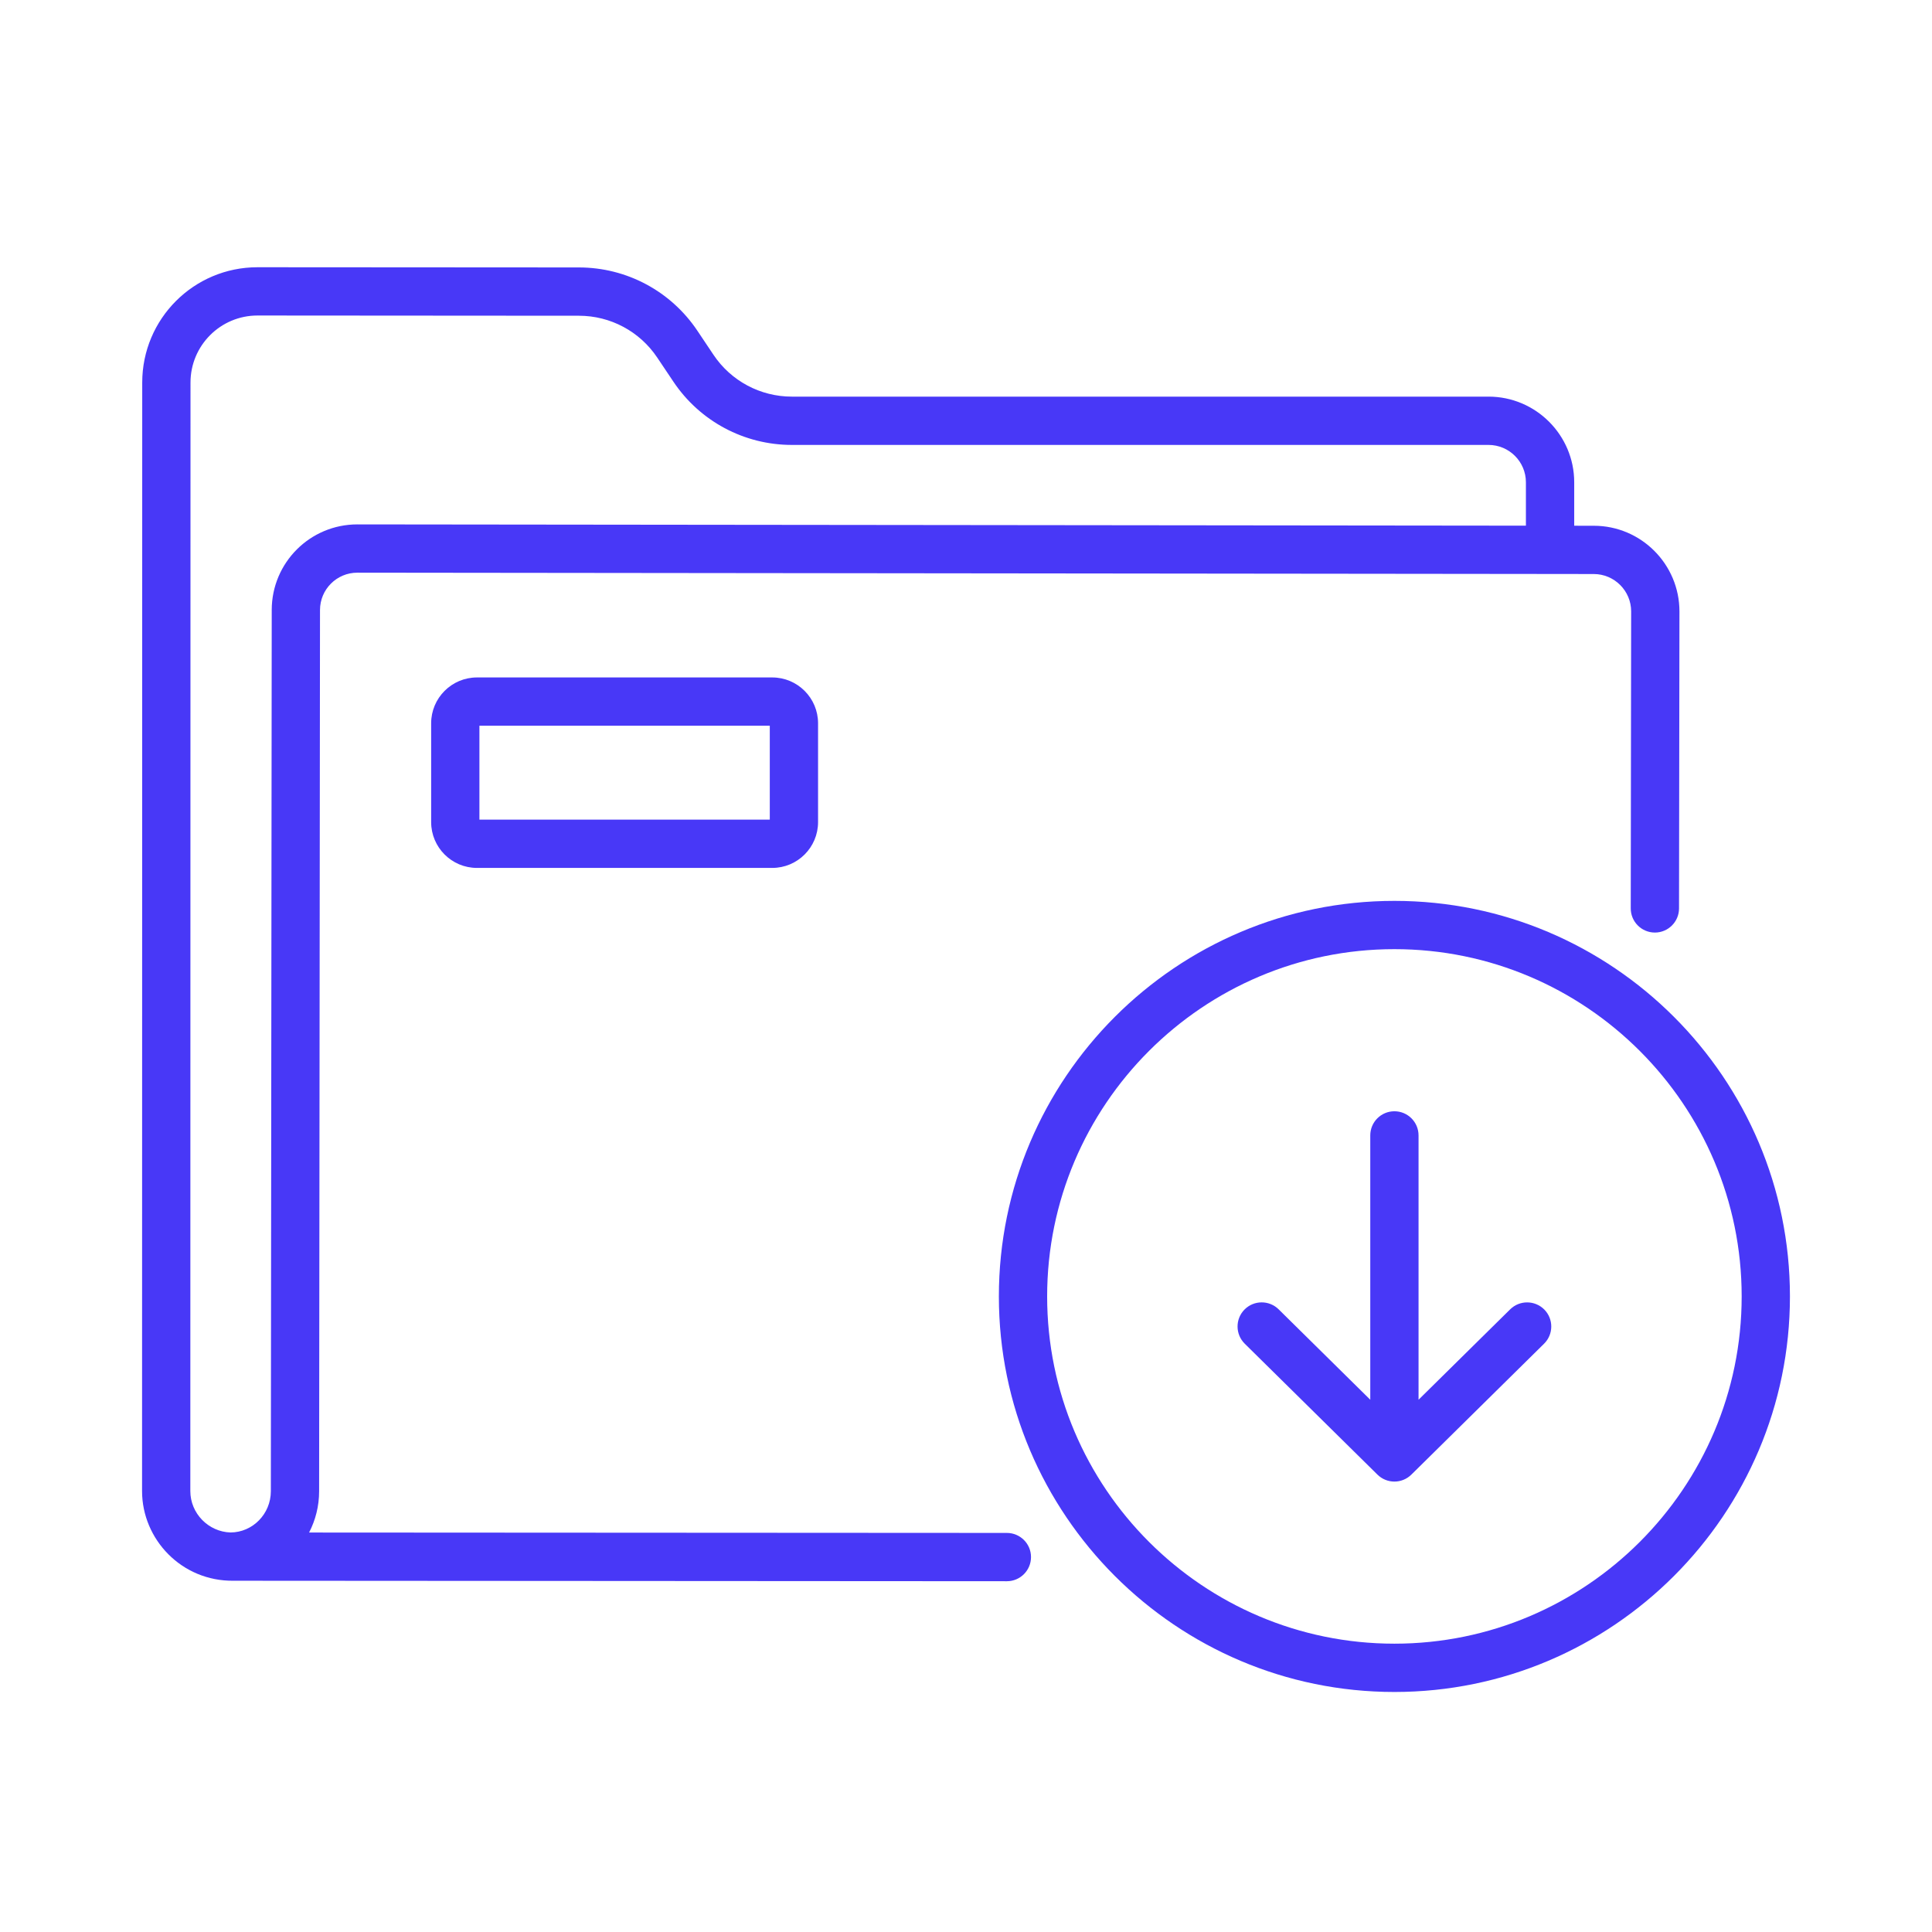
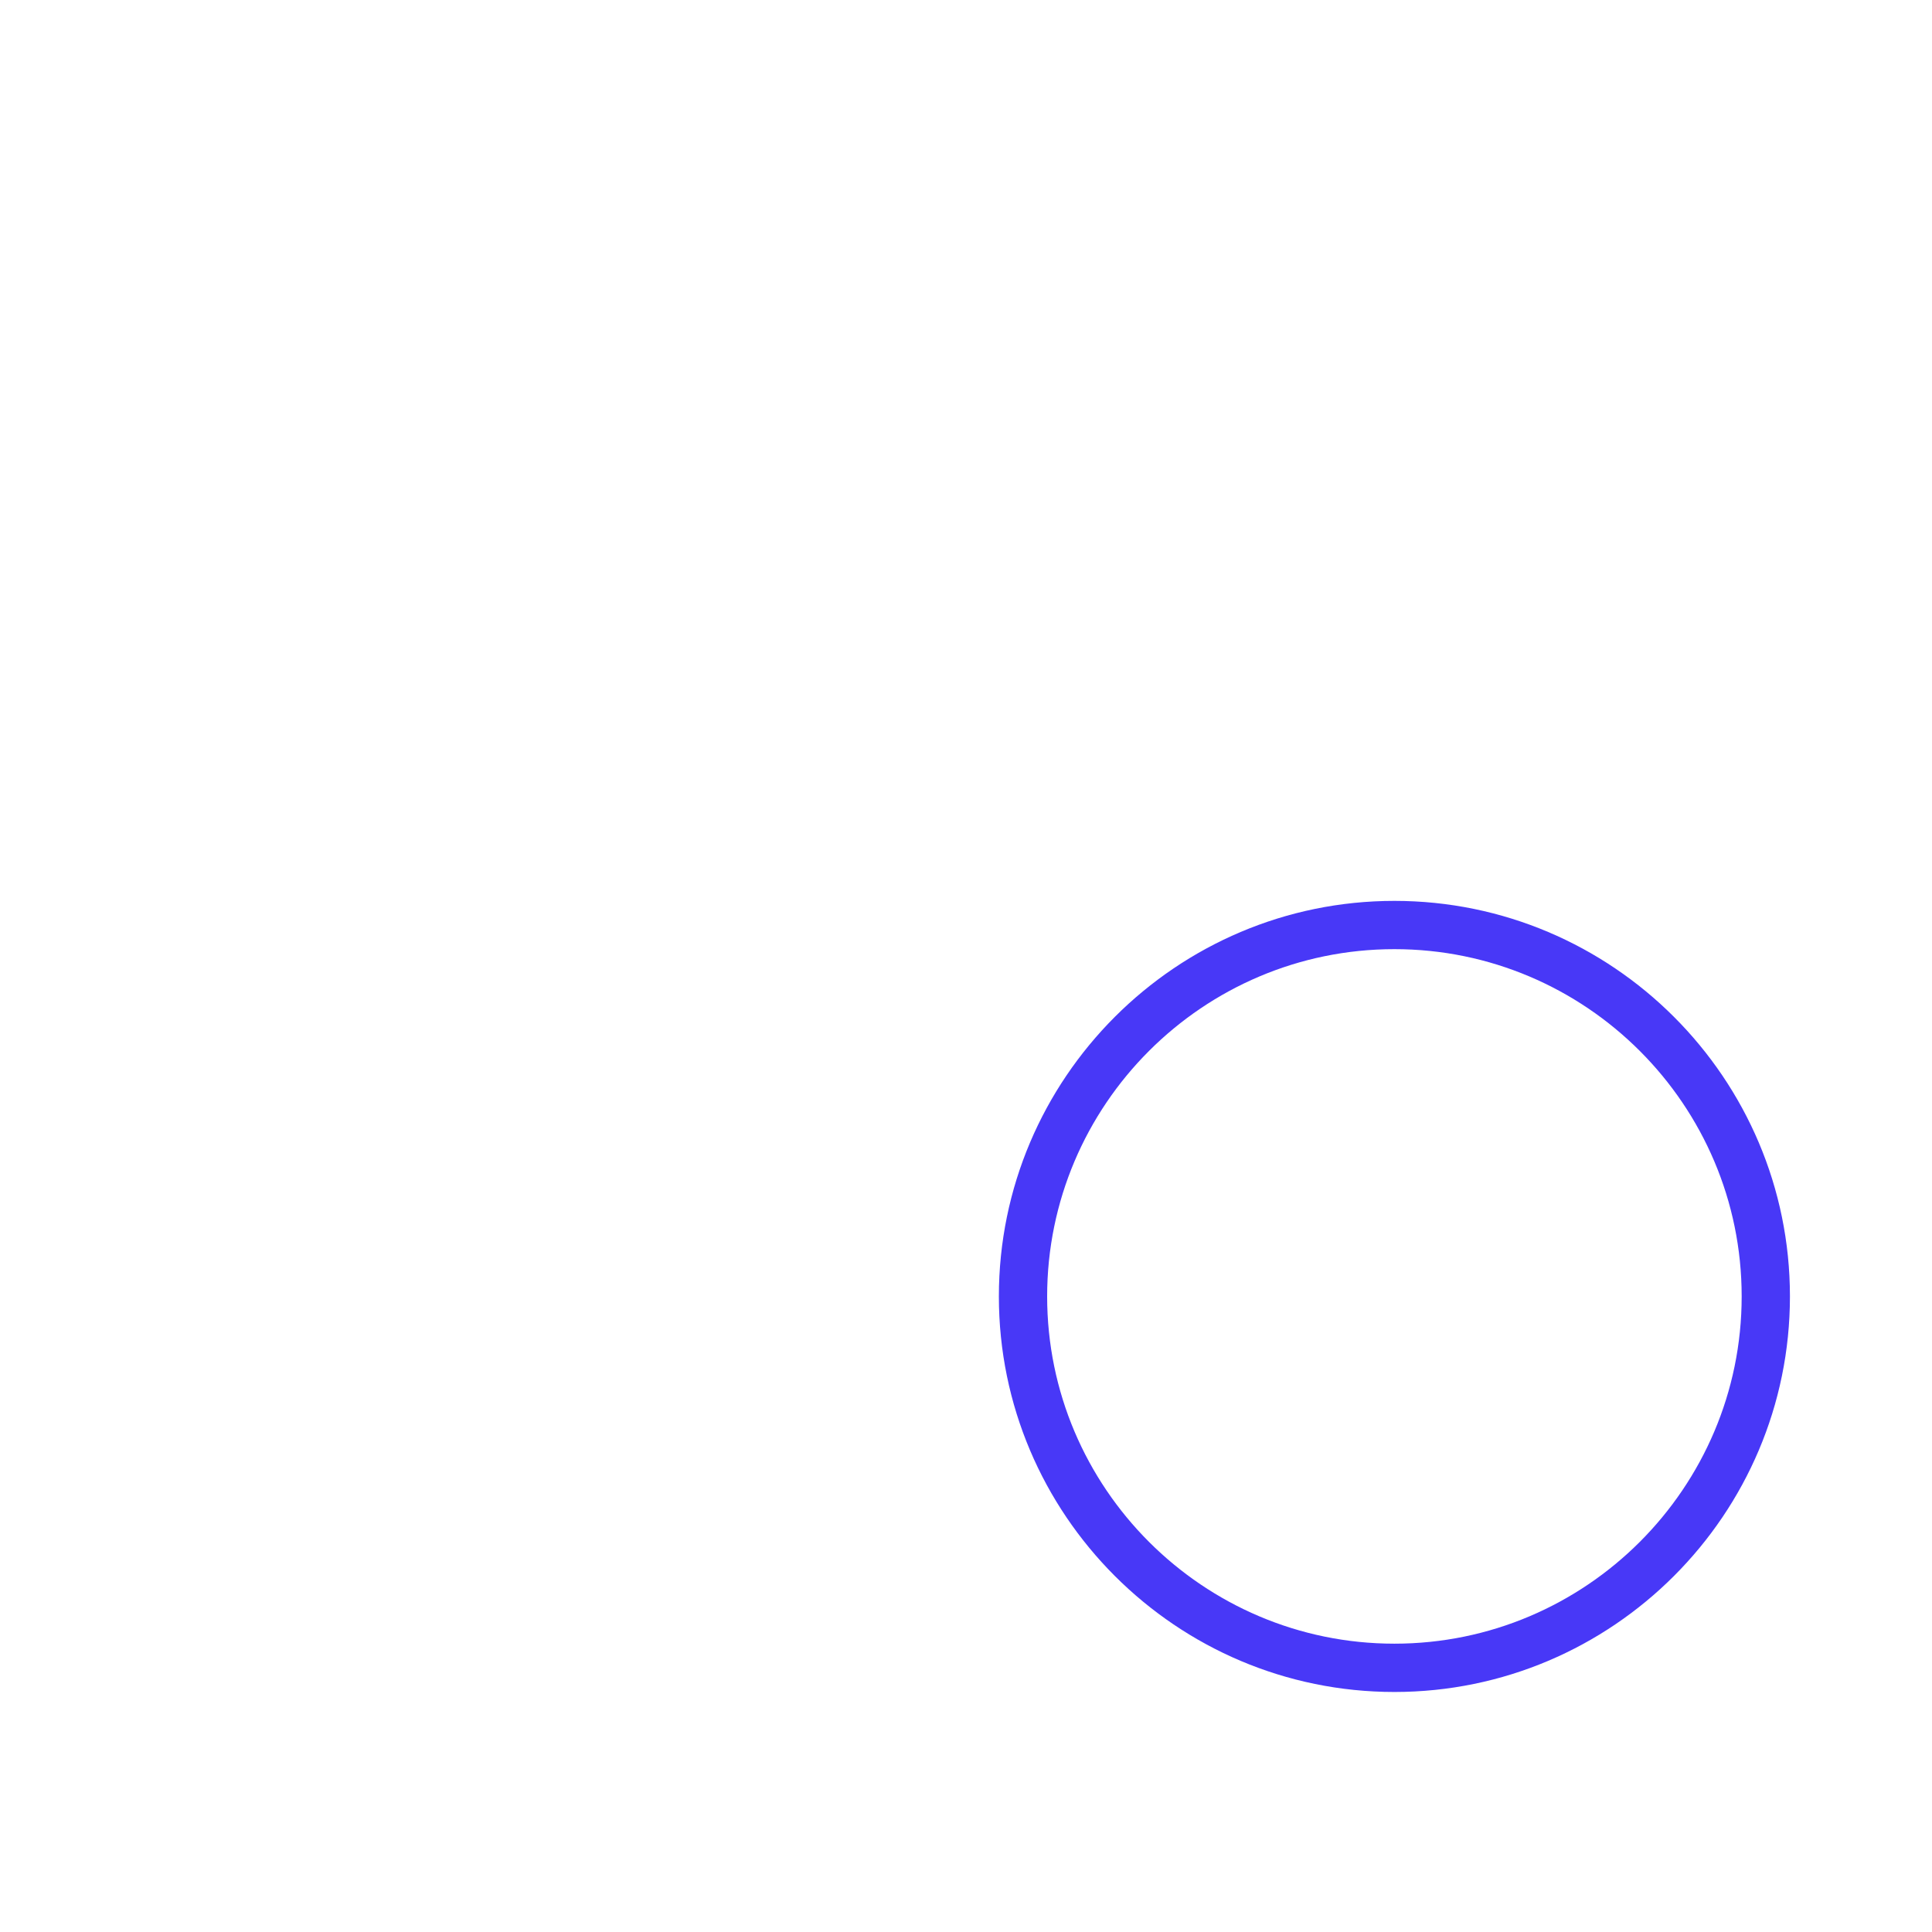
<svg xmlns="http://www.w3.org/2000/svg" width="68" height="68" viewBox="0 0 68 68" fill="none">
-   <path d="M16.788 23.844C15.898 23.844 15.175 24.567 15.175 25.457V28.935C15.175 29.825 15.898 30.548 16.788 30.548H27.18C28.07 30.548 28.793 29.825 28.793 28.935V25.457C28.793 24.567 28.07 23.844 27.18 23.844H16.788ZM27.094 28.849H16.874V25.543H27.094V28.849Z" fill="#4838F7" />
-   <path d="M35.439 53.954L10.879 53.94C11.104 53.505 11.232 53.011 11.232 52.488L11.263 21.47C11.264 20.744 11.851 20.156 12.579 20.156H12.58L54.556 20.202H54.557H54.557L56.097 20.204C56.822 20.205 57.412 20.796 57.411 21.521L57.397 31.972C57.396 32.441 57.776 32.822 58.245 32.823H58.246C58.715 32.823 59.095 32.443 59.096 31.975L59.111 21.523C59.112 19.86 57.761 18.506 56.099 18.505L55.407 18.504V16.975C55.407 15.313 54.054 13.96 52.392 13.96H27.872C26.762 13.96 25.73 13.41 25.112 12.487L24.545 11.64C23.612 10.247 22.054 9.414 20.377 9.413L9.066 9.406C9.065 9.406 9.064 9.406 9.063 9.406C6.822 9.406 5.007 11.22 5.006 13.463L5 52.481C5 54.178 6.393 55.661 8.223 55.637L35.438 55.654H35.439C35.908 55.654 36.288 55.273 36.288 54.804C36.289 54.335 35.909 53.955 35.439 53.954ZM9.564 21.469L9.533 52.486C9.532 53.284 8.897 53.933 8.115 53.938C7.333 53.915 6.699 53.264 6.699 52.481L6.705 13.463C6.706 12.161 7.76 11.105 9.063 11.105H9.065L20.376 11.113C21.485 11.113 22.516 11.664 23.133 12.586L23.701 13.433C24.634 14.827 26.194 15.66 27.872 15.66H52.391C53.117 15.66 53.707 16.25 53.707 16.975V18.502L12.582 18.457C12.581 18.457 12.58 18.457 12.578 18.457C10.915 18.457 9.566 19.802 9.564 21.469Z" fill="#4838F7" />
  <path d="M49.078 31.708C41.402 31.708 35.157 37.953 35.157 45.63C35.157 53.306 41.402 59.552 49.078 59.552C56.755 59.552 63 53.306 63 45.63C63 37.953 56.755 31.708 49.078 31.708ZM49.078 57.852C42.339 57.852 36.856 52.369 36.856 45.63C36.856 38.89 42.339 33.407 49.078 33.407C55.818 33.407 61.301 38.89 61.301 45.63C61.301 52.369 55.818 57.852 49.078 57.852Z" fill="#4838F7" />
-   <path d="M54.346 47.294L49.675 51.902C49.344 52.228 48.813 52.228 48.482 51.902L43.811 47.294C43.477 46.964 43.473 46.426 43.802 46.092C44.132 45.758 44.67 45.755 45.004 46.084L48.229 49.266V39.963C48.229 39.493 48.609 39.113 49.078 39.113C49.548 39.113 49.928 39.493 49.928 39.963V49.266L53.153 46.084C53.319 45.921 53.534 45.84 53.75 45.84C53.969 45.84 54.188 45.924 54.355 46.092C54.684 46.426 54.681 46.964 54.346 47.294Z" fill="#4838F7" />
</svg>